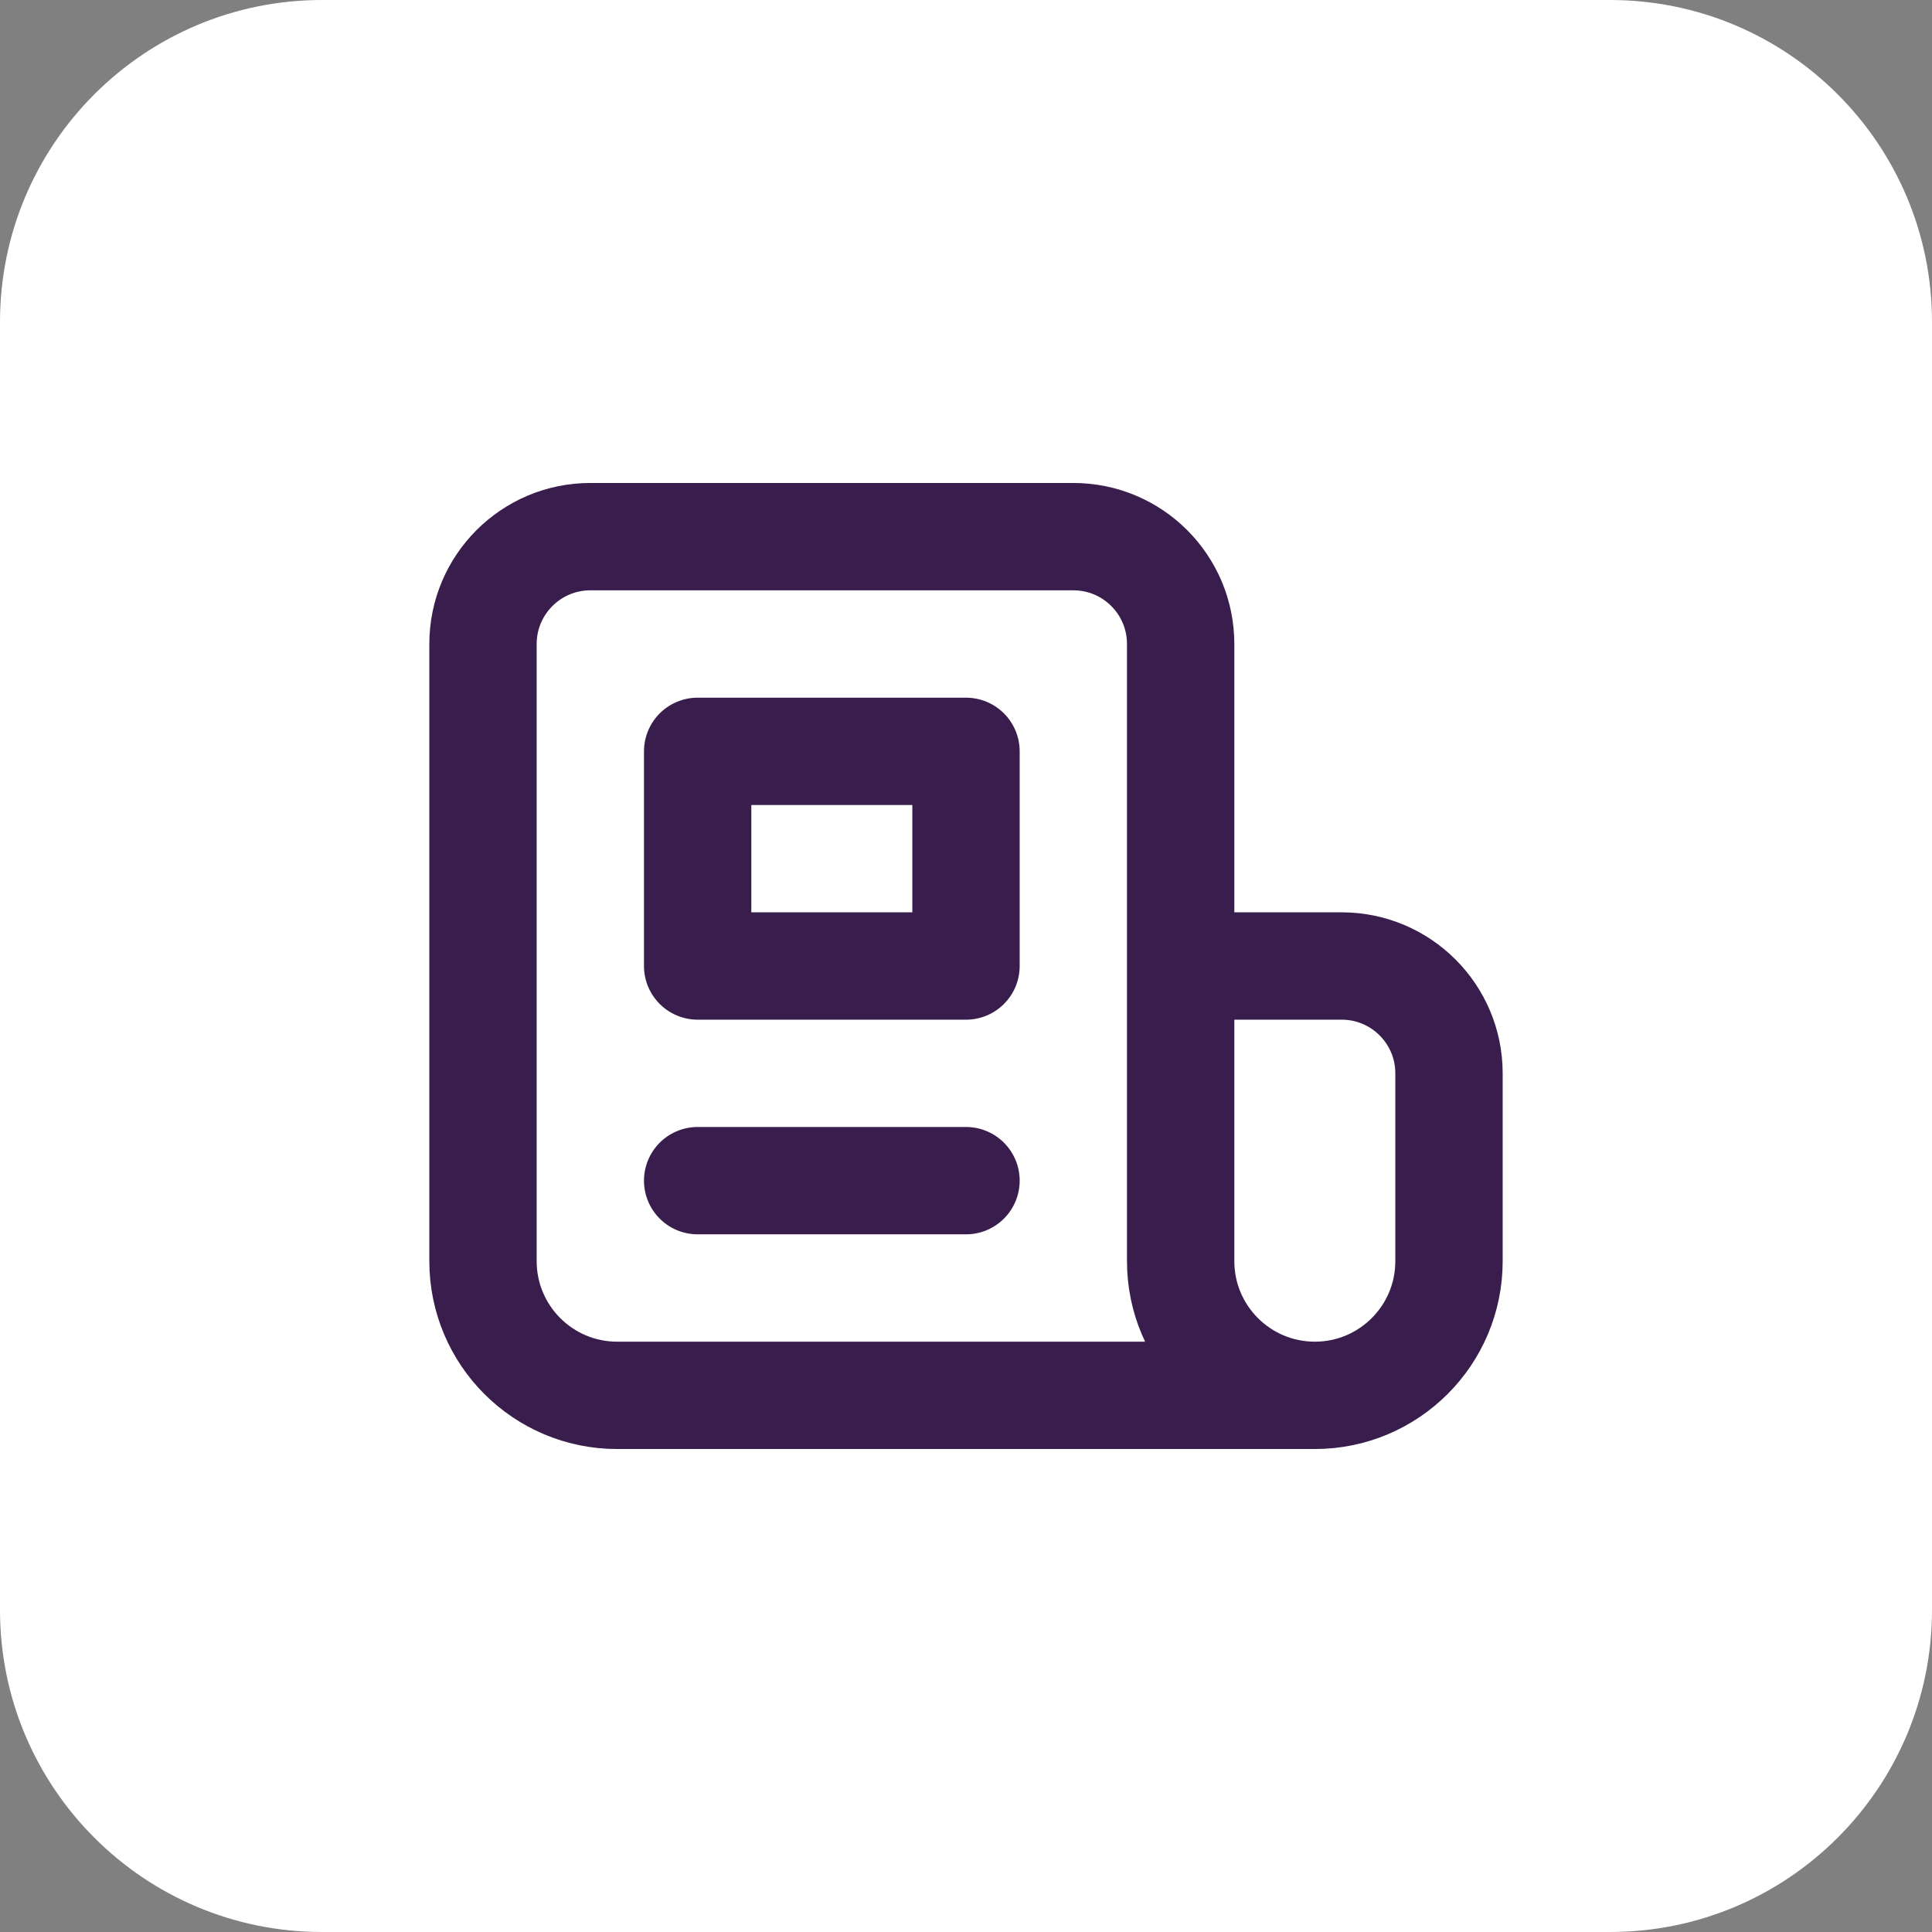
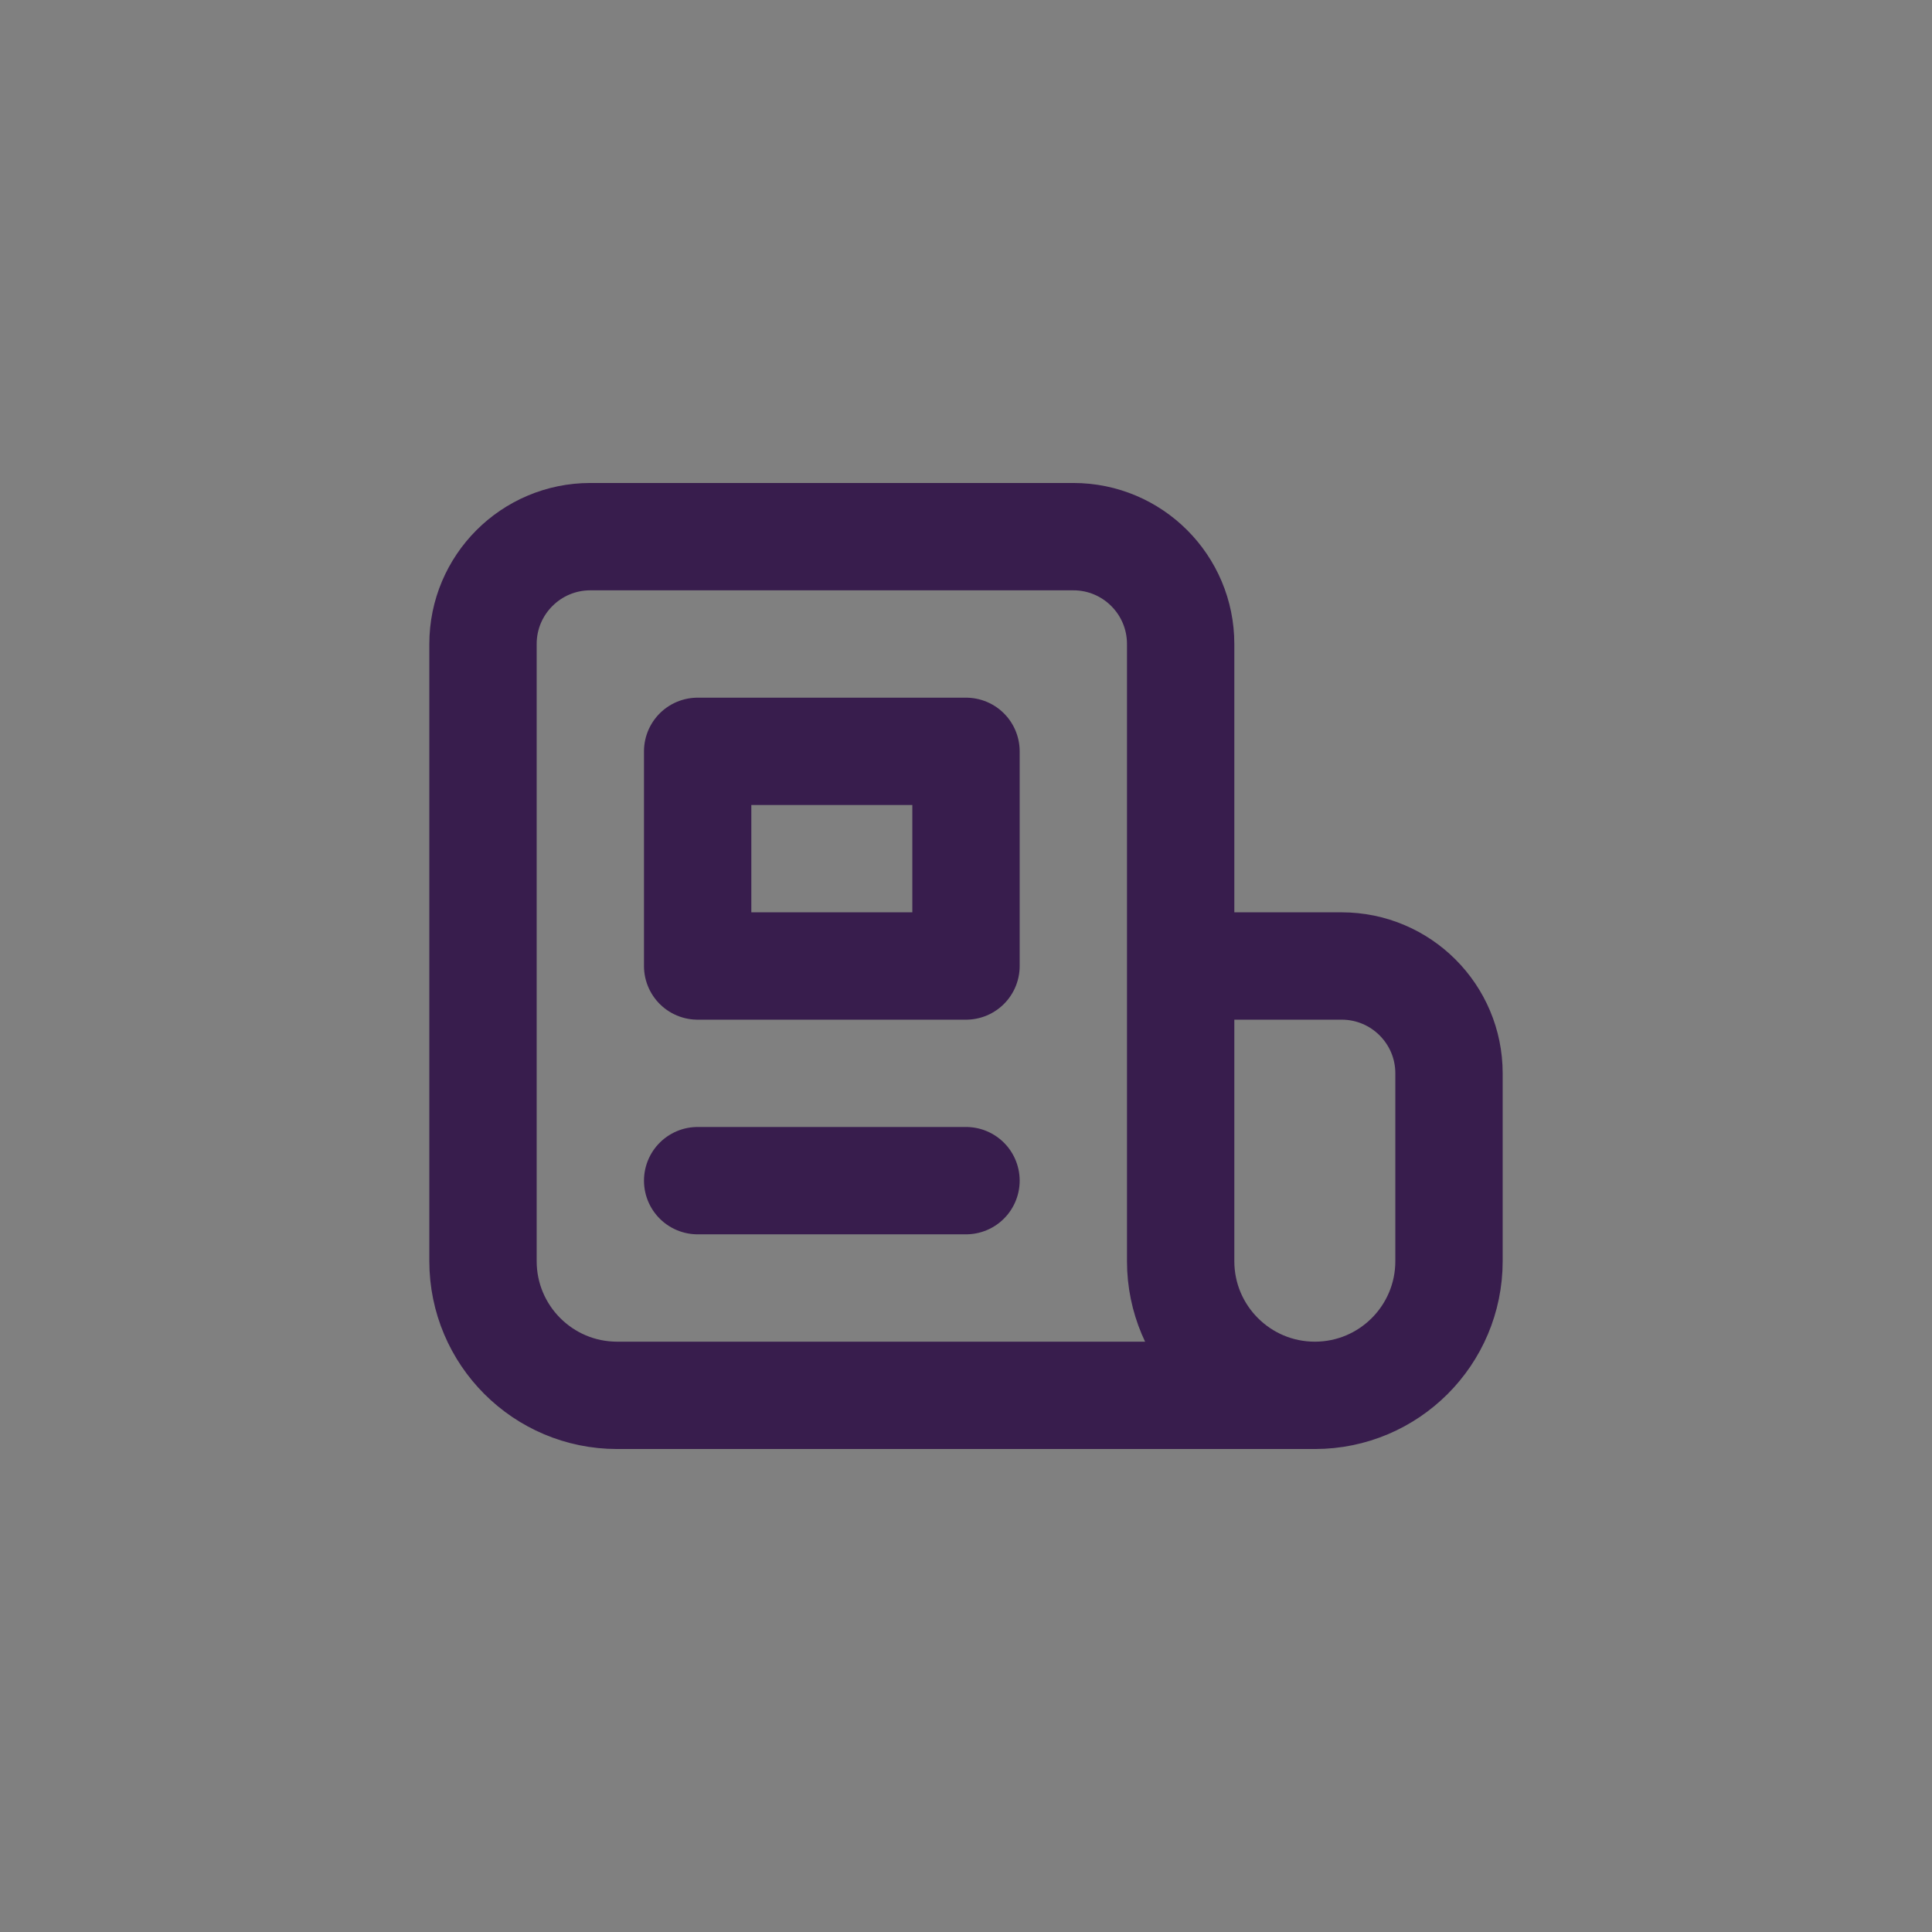
<svg xmlns="http://www.w3.org/2000/svg" width="48" height="48" viewBox="0 0 48 48" fill="none">
  <rect x="0" y="0" width="48" height="48" fill="#808080" stroke="none" />
-   <path d="M0 8C0 3.582 3.582 0 8 0H40C44.418 0 48 3.582 48 8V40C48 44.418 44.418 48 40 48H8C3.582 48 0 44.418 0 40V8Z" fill="white" />
  <path d="M29.333 24V16C29.333 14.527 28.14 13.333 26.667 13.333H14.667C13.194 13.333 12 14.527 12 16V31.333C12 33.174 13.492 34.667 15.333 34.667H32.667M29.333 24V31.333C29.333 33.174 30.826 34.667 32.667 34.667M29.333 24H33.333C34.806 24 36 25.194 36 26.667V31.333C36 33.174 34.508 34.667 32.667 34.667M17.333 29.333H24M17.333 18.667H24V24H17.333V18.667Z" stroke="#381D4D" stroke-width="2.667" stroke-linecap="round" stroke-linejoin="round" />
</svg>